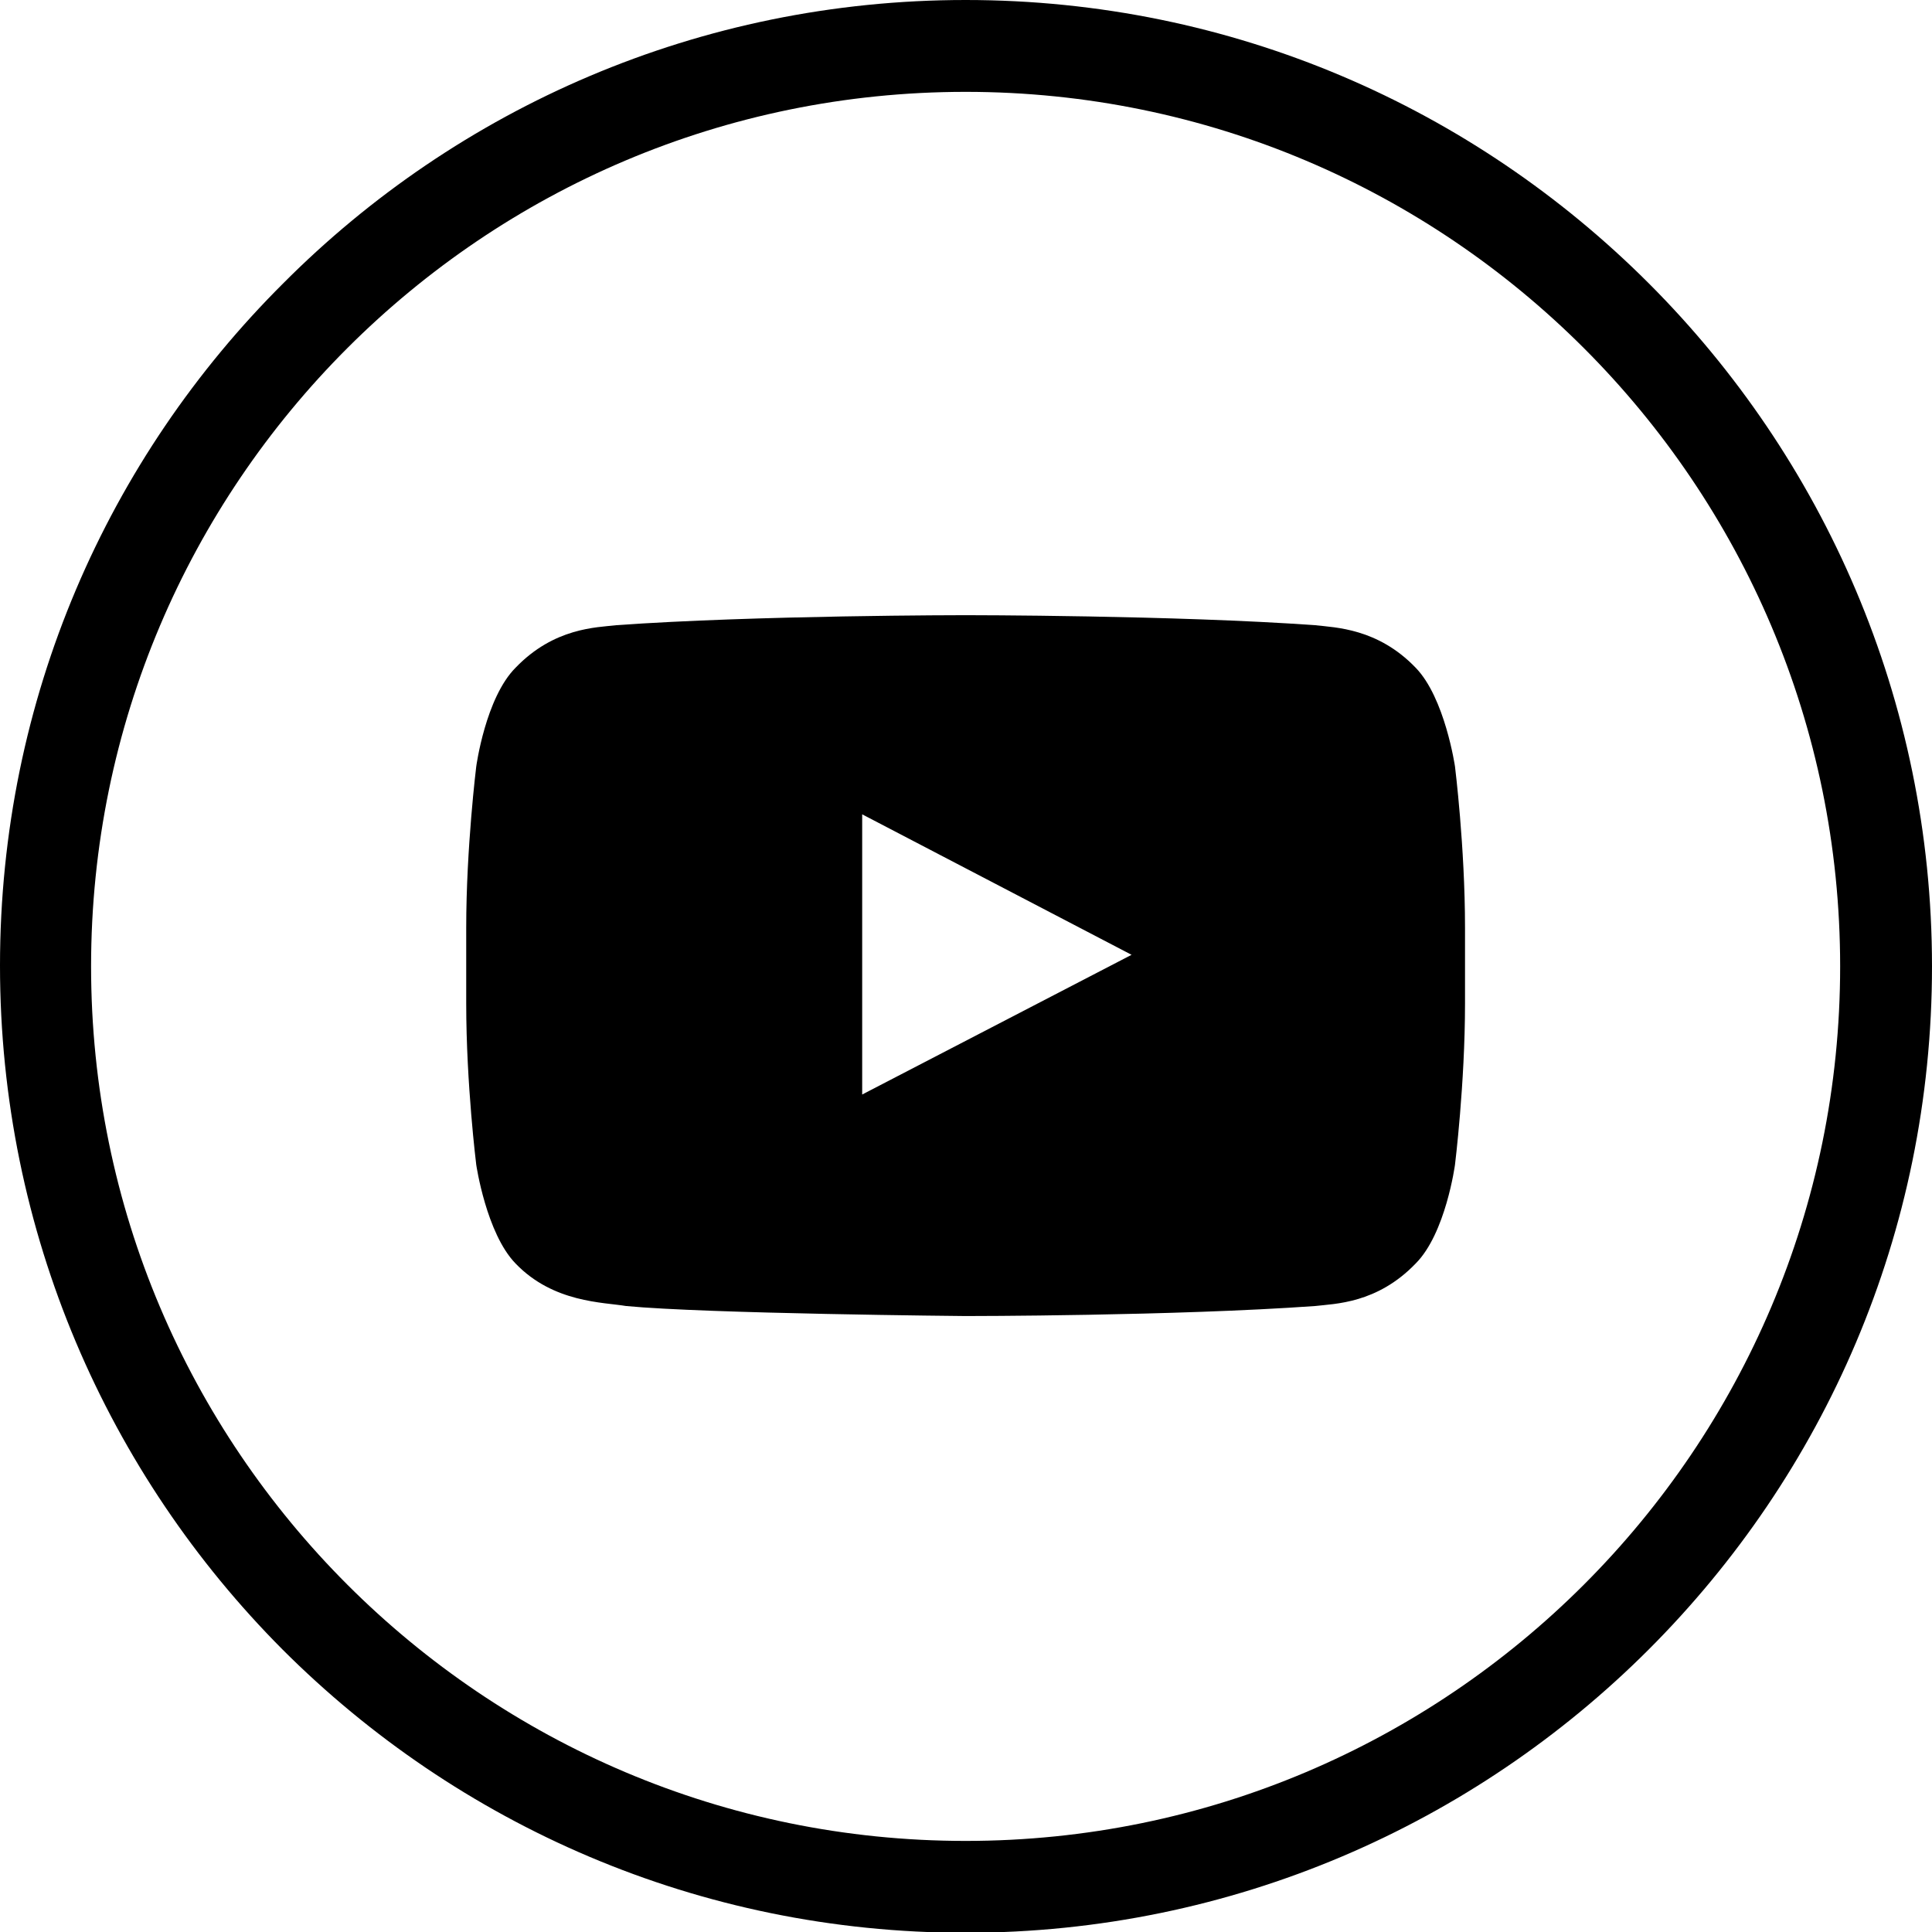
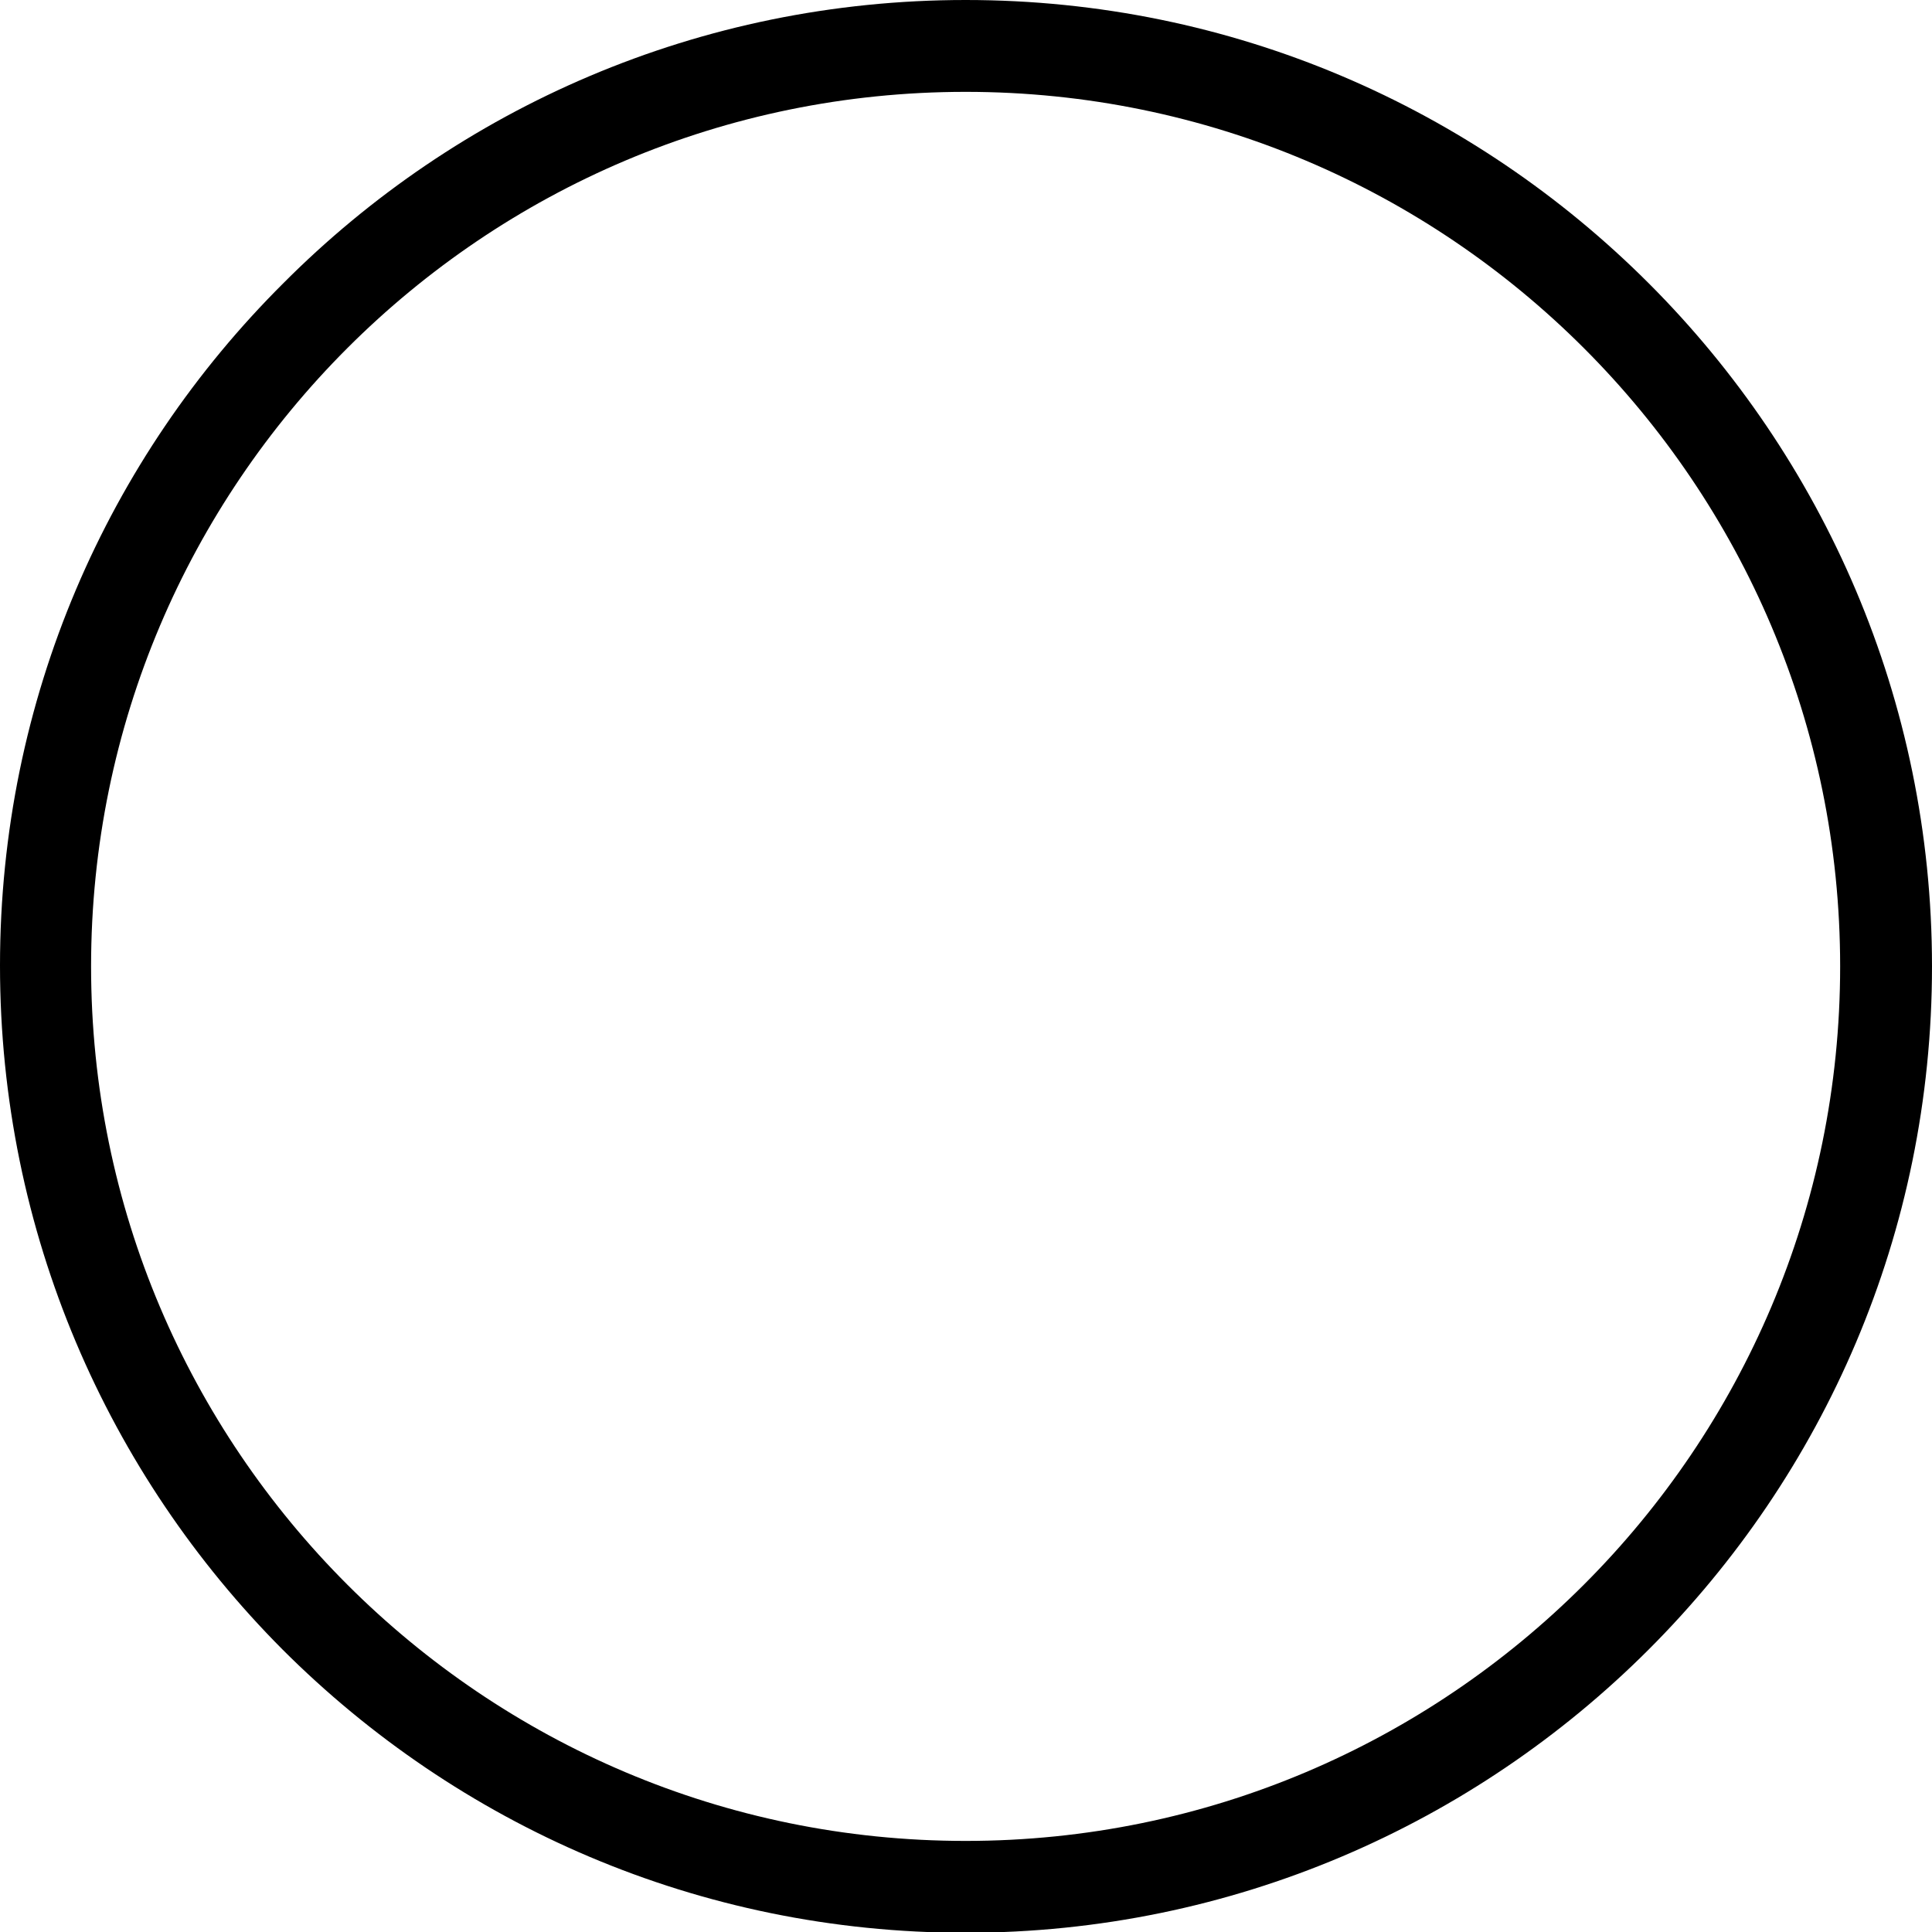
<svg xmlns="http://www.w3.org/2000/svg" id="Layer_2" data-name="Layer 2" viewBox="0 0 25.03 25.03">
  <defs>
    <style>
      .cls-1 {
        fill-rule: evenodd;
      }

      .cls-1, .cls-2 {
        fill: #currentColor;
      }
    </style>
  </defs>
  <g id="Layer_1-2" data-name="Layer 1">
    <g>
-       <path class="cls-2" d="M12.51,0c3.46,0,6.58,1.4,8.85,3.67,2.26,2.26,3.67,5.39,3.67,8.85s-1.4,6.58-3.67,8.85c-2.26,2.26-5.39,3.67-8.85,3.67s-6.58-1.4-8.85-3.67C1.4,19.1,0,15.97,0,12.51S1.4,5.93,3.67,3.67C5.93,1.4,9.06,0,12.51,0ZM20.52,4.51c-2.05-2.05-4.88-3.32-8.01-3.32s-5.96,1.27-8.01,3.32c-2.05,2.05-3.32,4.88-3.32,8.01s1.27,5.96,3.32,8.01c2.05,2.05,4.88,3.32,8.01,3.32s5.96-1.27,8.01-3.32c2.05-2.05,3.32-4.88,3.32-8.01s-1.27-5.96-3.32-8.01Z" />
-       <path class="cls-1" d="M18.85,9.93s-.13-.89-.51-1.28c-.49-.51-1.04-.52-1.3-.55-1.81-.13-4.53-.13-4.53-.13h0s-2.72,0-4.53.13c-.25.03-.8.03-1.3.55-.39.39-.51,1.28-.51,1.28,0,0-.13,1.05-.13,2.09v.98c0,1.05.13,2.09.13,2.09,0,0,.13.89.51,1.28.49.51,1.14.5,1.43.55,1.04.1,4.4.13,4.4.13,0,0,2.72,0,4.53-.13.25-.03.8-.03,1.3-.55.39-.39.51-1.28.51-1.28,0,0,.13-1.05.13-2.09v-.98c0-1.05-.13-2.09-.13-2.09h0s0,0,0,0h0ZM11.17,14.19v-3.64l3.49,1.82-3.49,1.81Z" />
+       <path class="cls-2" d="M12.51,0c3.46,0,6.58,1.4,8.85,3.67,2.26,2.26,3.67,5.39,3.67,8.85s-1.4,6.58-3.67,8.85c-2.26,2.26-5.39,3.67-8.85,3.67s-6.58-1.4-8.85-3.67C1.4,19.1,0,15.97,0,12.51S1.4,5.93,3.67,3.67C5.93,1.4,9.06,0,12.51,0M20.52,4.51c-2.05-2.05-4.88-3.32-8.01-3.32s-5.96,1.27-8.01,3.32c-2.05,2.05-3.32,4.88-3.32,8.01s1.27,5.96,3.32,8.01c2.05,2.05,4.88,3.32,8.01,3.32s5.96-1.27,8.01-3.32c2.05-2.05,3.32-4.88,3.32-8.01s-1.27-5.96-3.32-8.01Z" />
    </g>
  </g>
</svg>